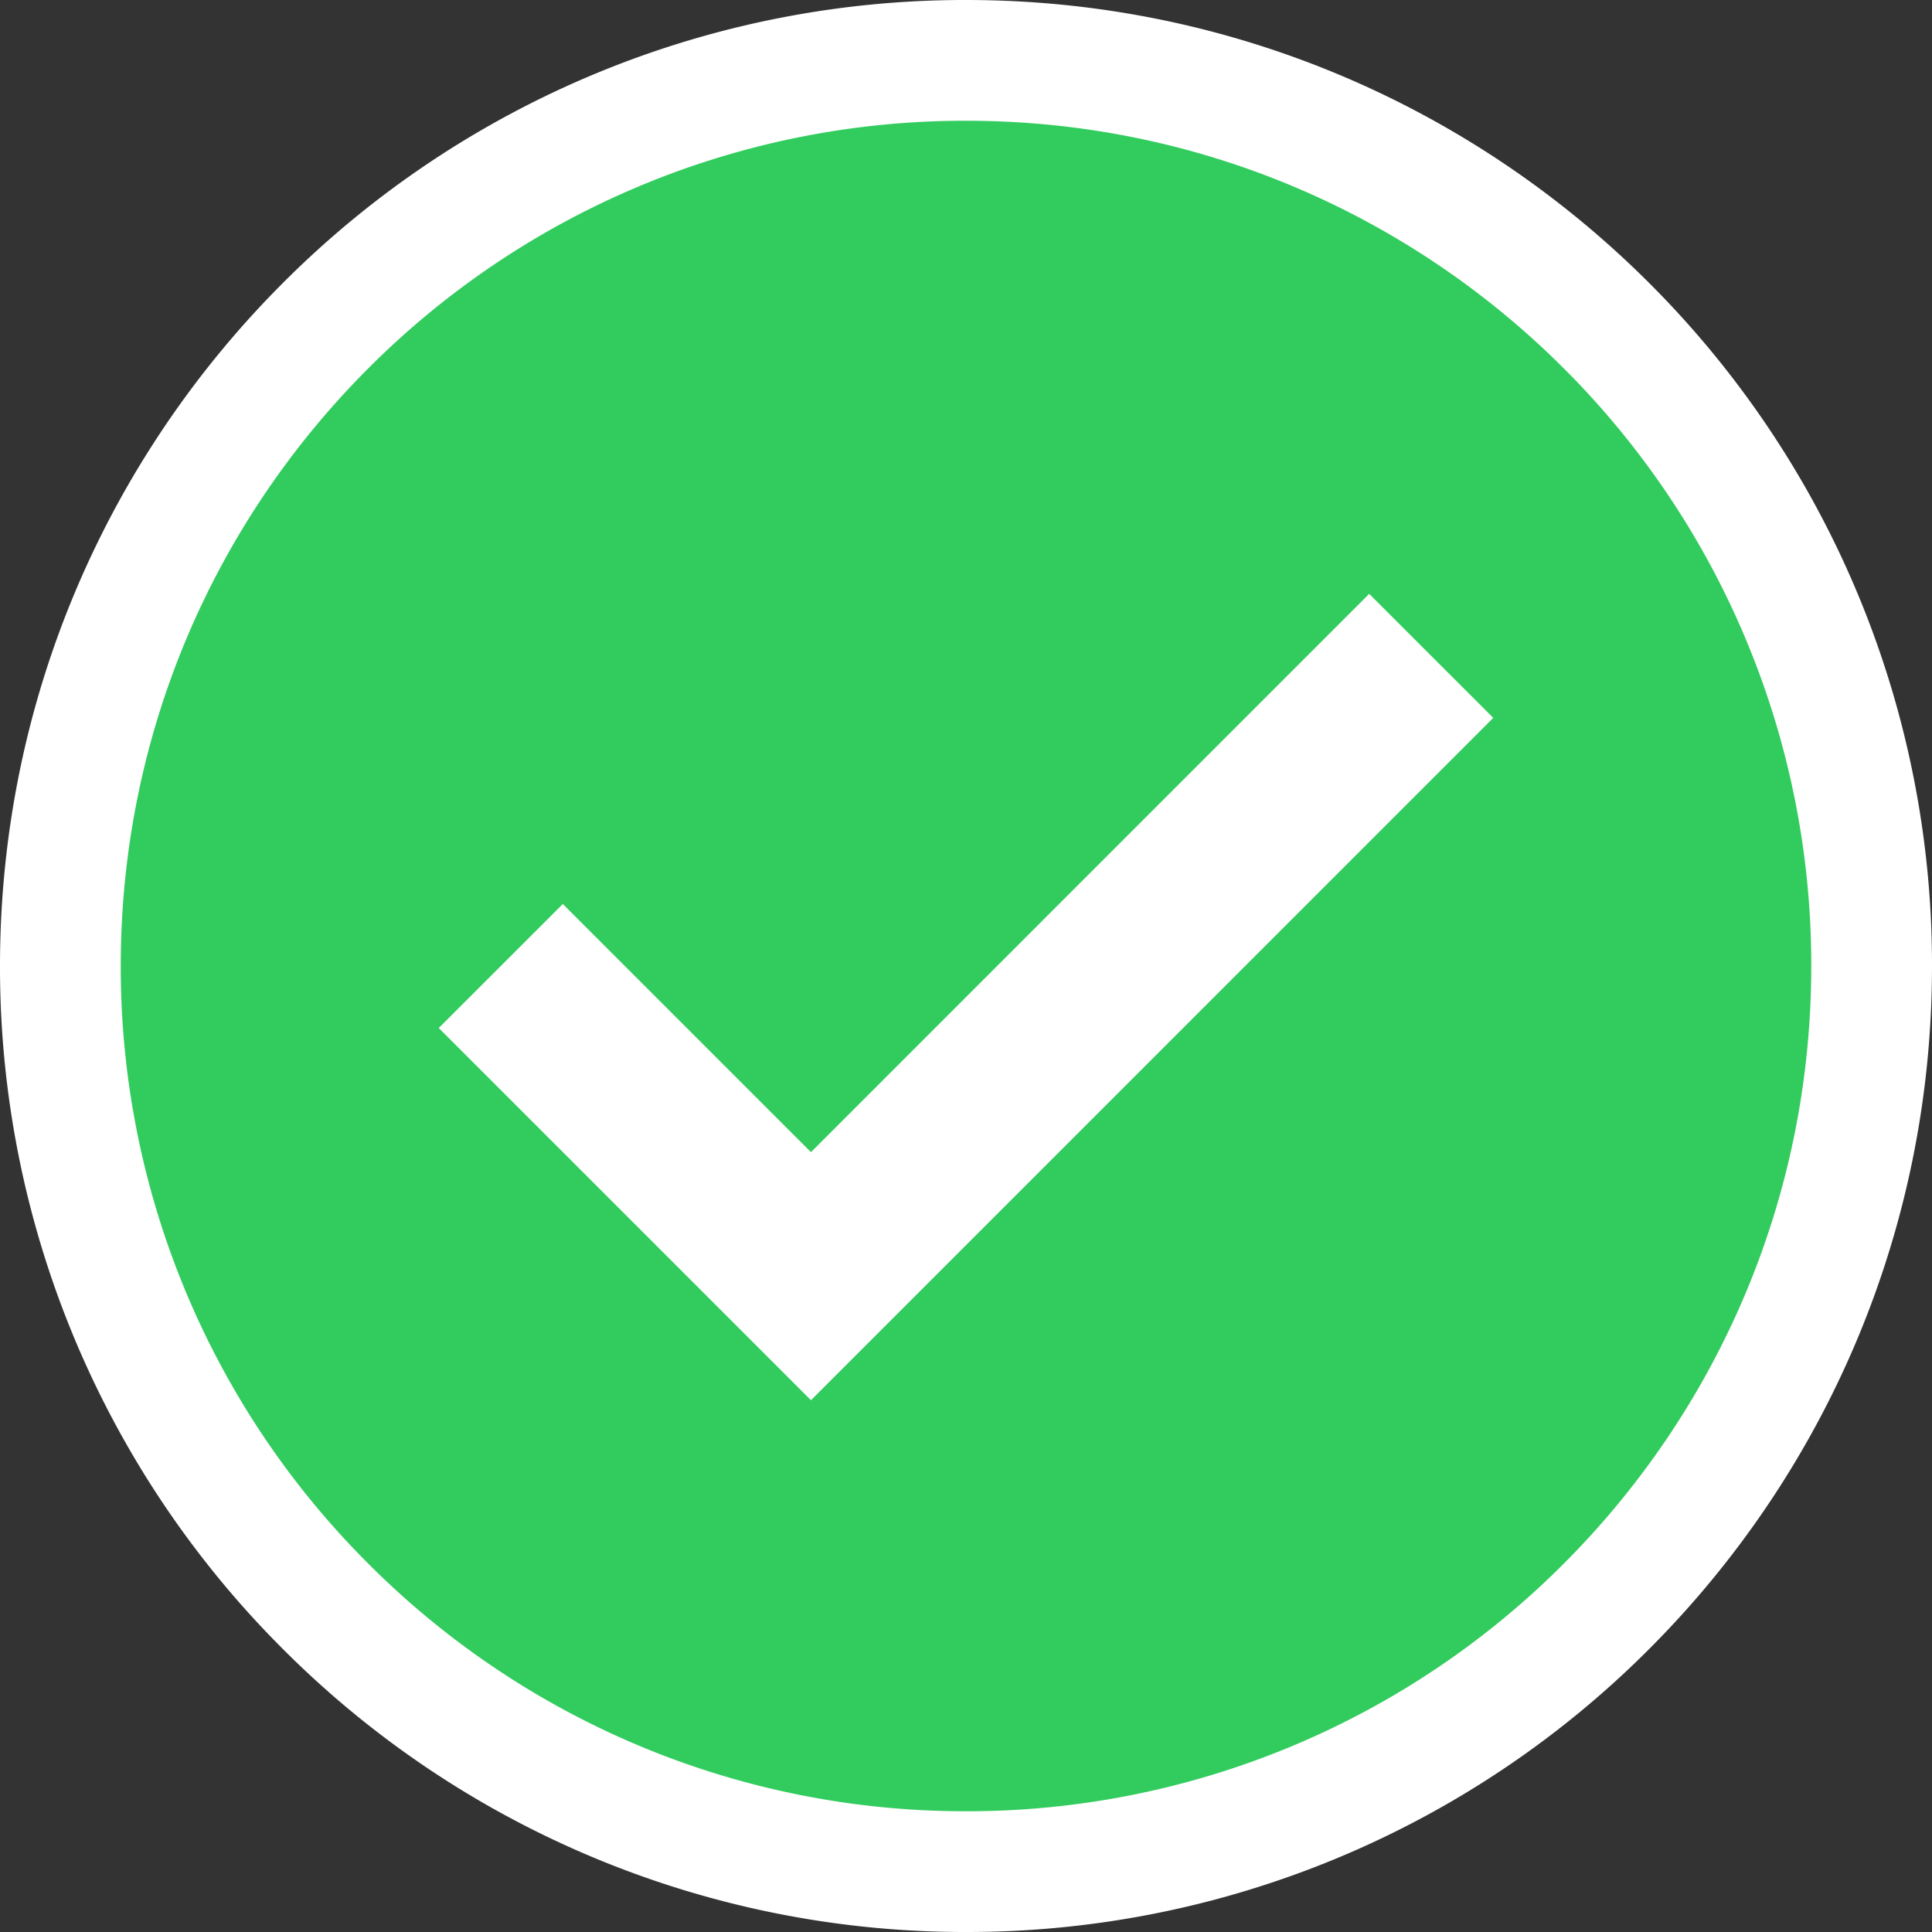
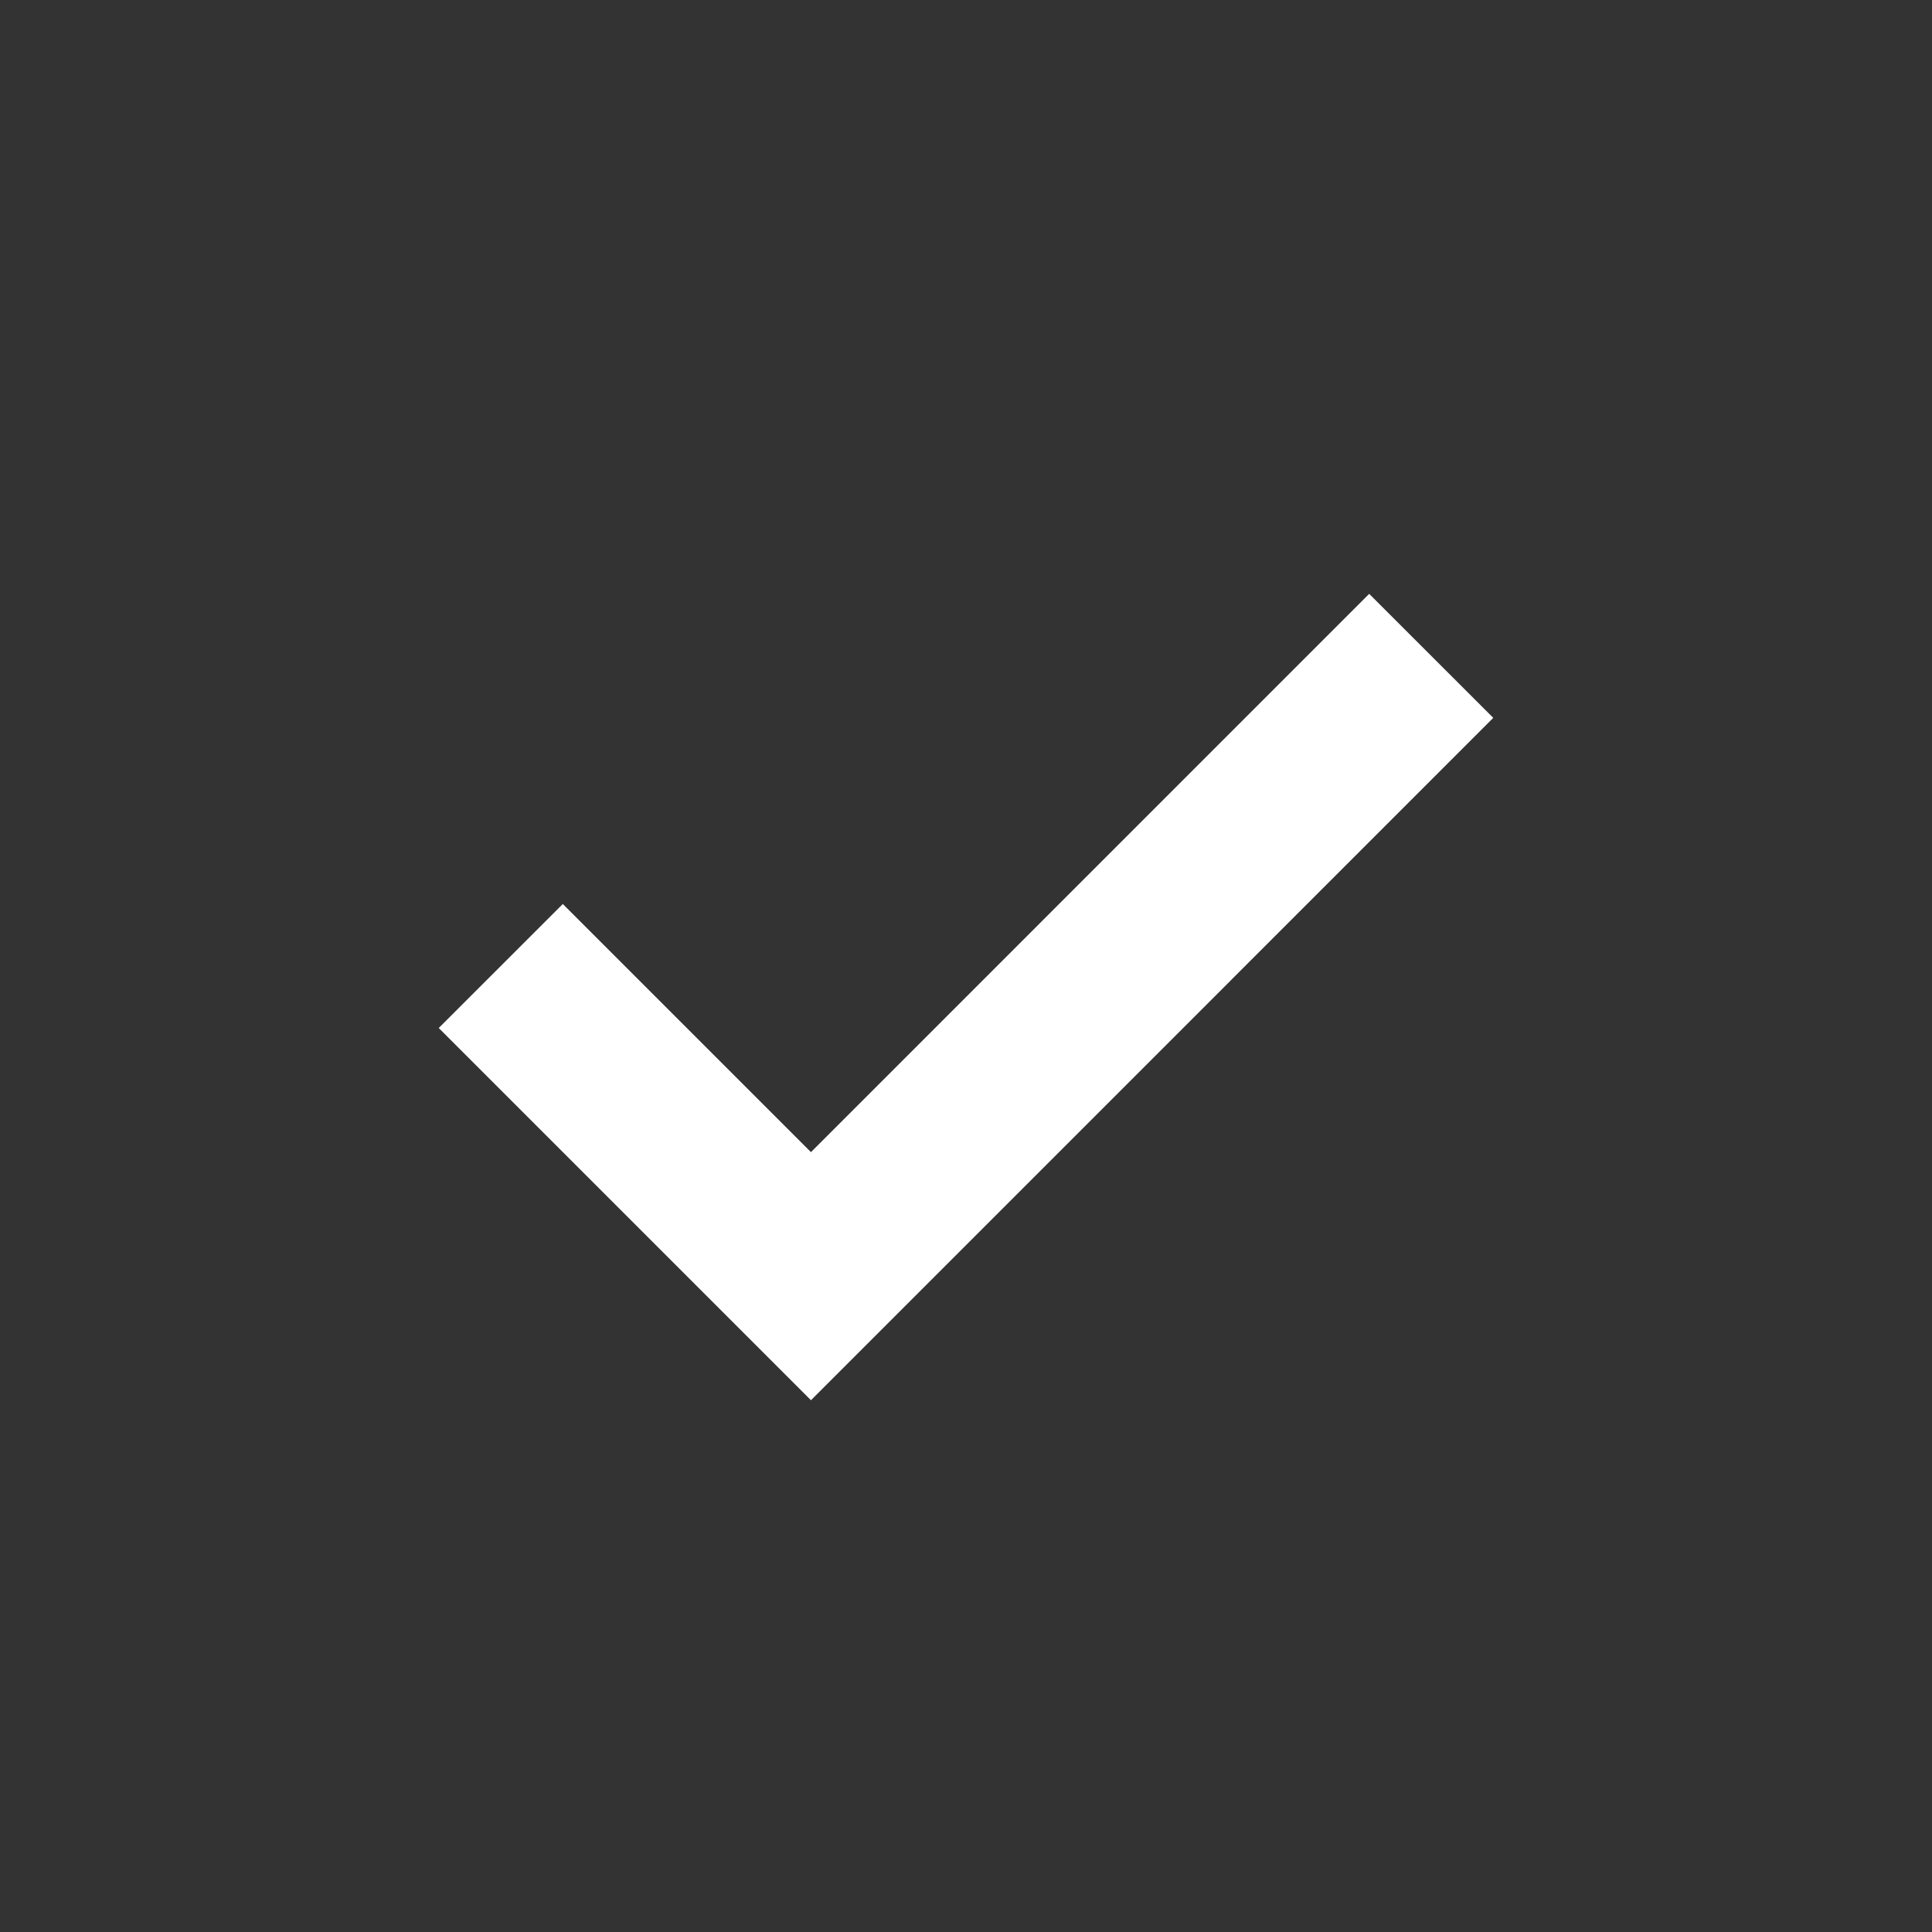
<svg xmlns="http://www.w3.org/2000/svg" width="32" height="32">
  <rect width="100%" height="100%" fill="#333333" stroke="none" />
  <g fill-rule="nonzero" fill="none">
-     <path d="M16 1c4.142 0 7.892 1.679 10.607 4.393A14.953 14.953 0 0 1 31 16c0 4.142-1.679 7.892-4.393 10.607A14.953 14.953 0 0 1 16 31a14.953 14.953 0 0 1-10.607-4.394A14.953 14.953 0 0 1 1 16c0-4.142 1.679-7.892 4.393-10.606A14.953 14.953 0 0 1 16 1z" stroke="#FFF" stroke-width="2" fill="#31CC5D" />
    <path fill="#FFF" d="m13.432 23.192-6.165-6.165 2.055-2.054 4.11 4.11 9.246-9.247 2.055 2.054z" />
  </g>
</svg>